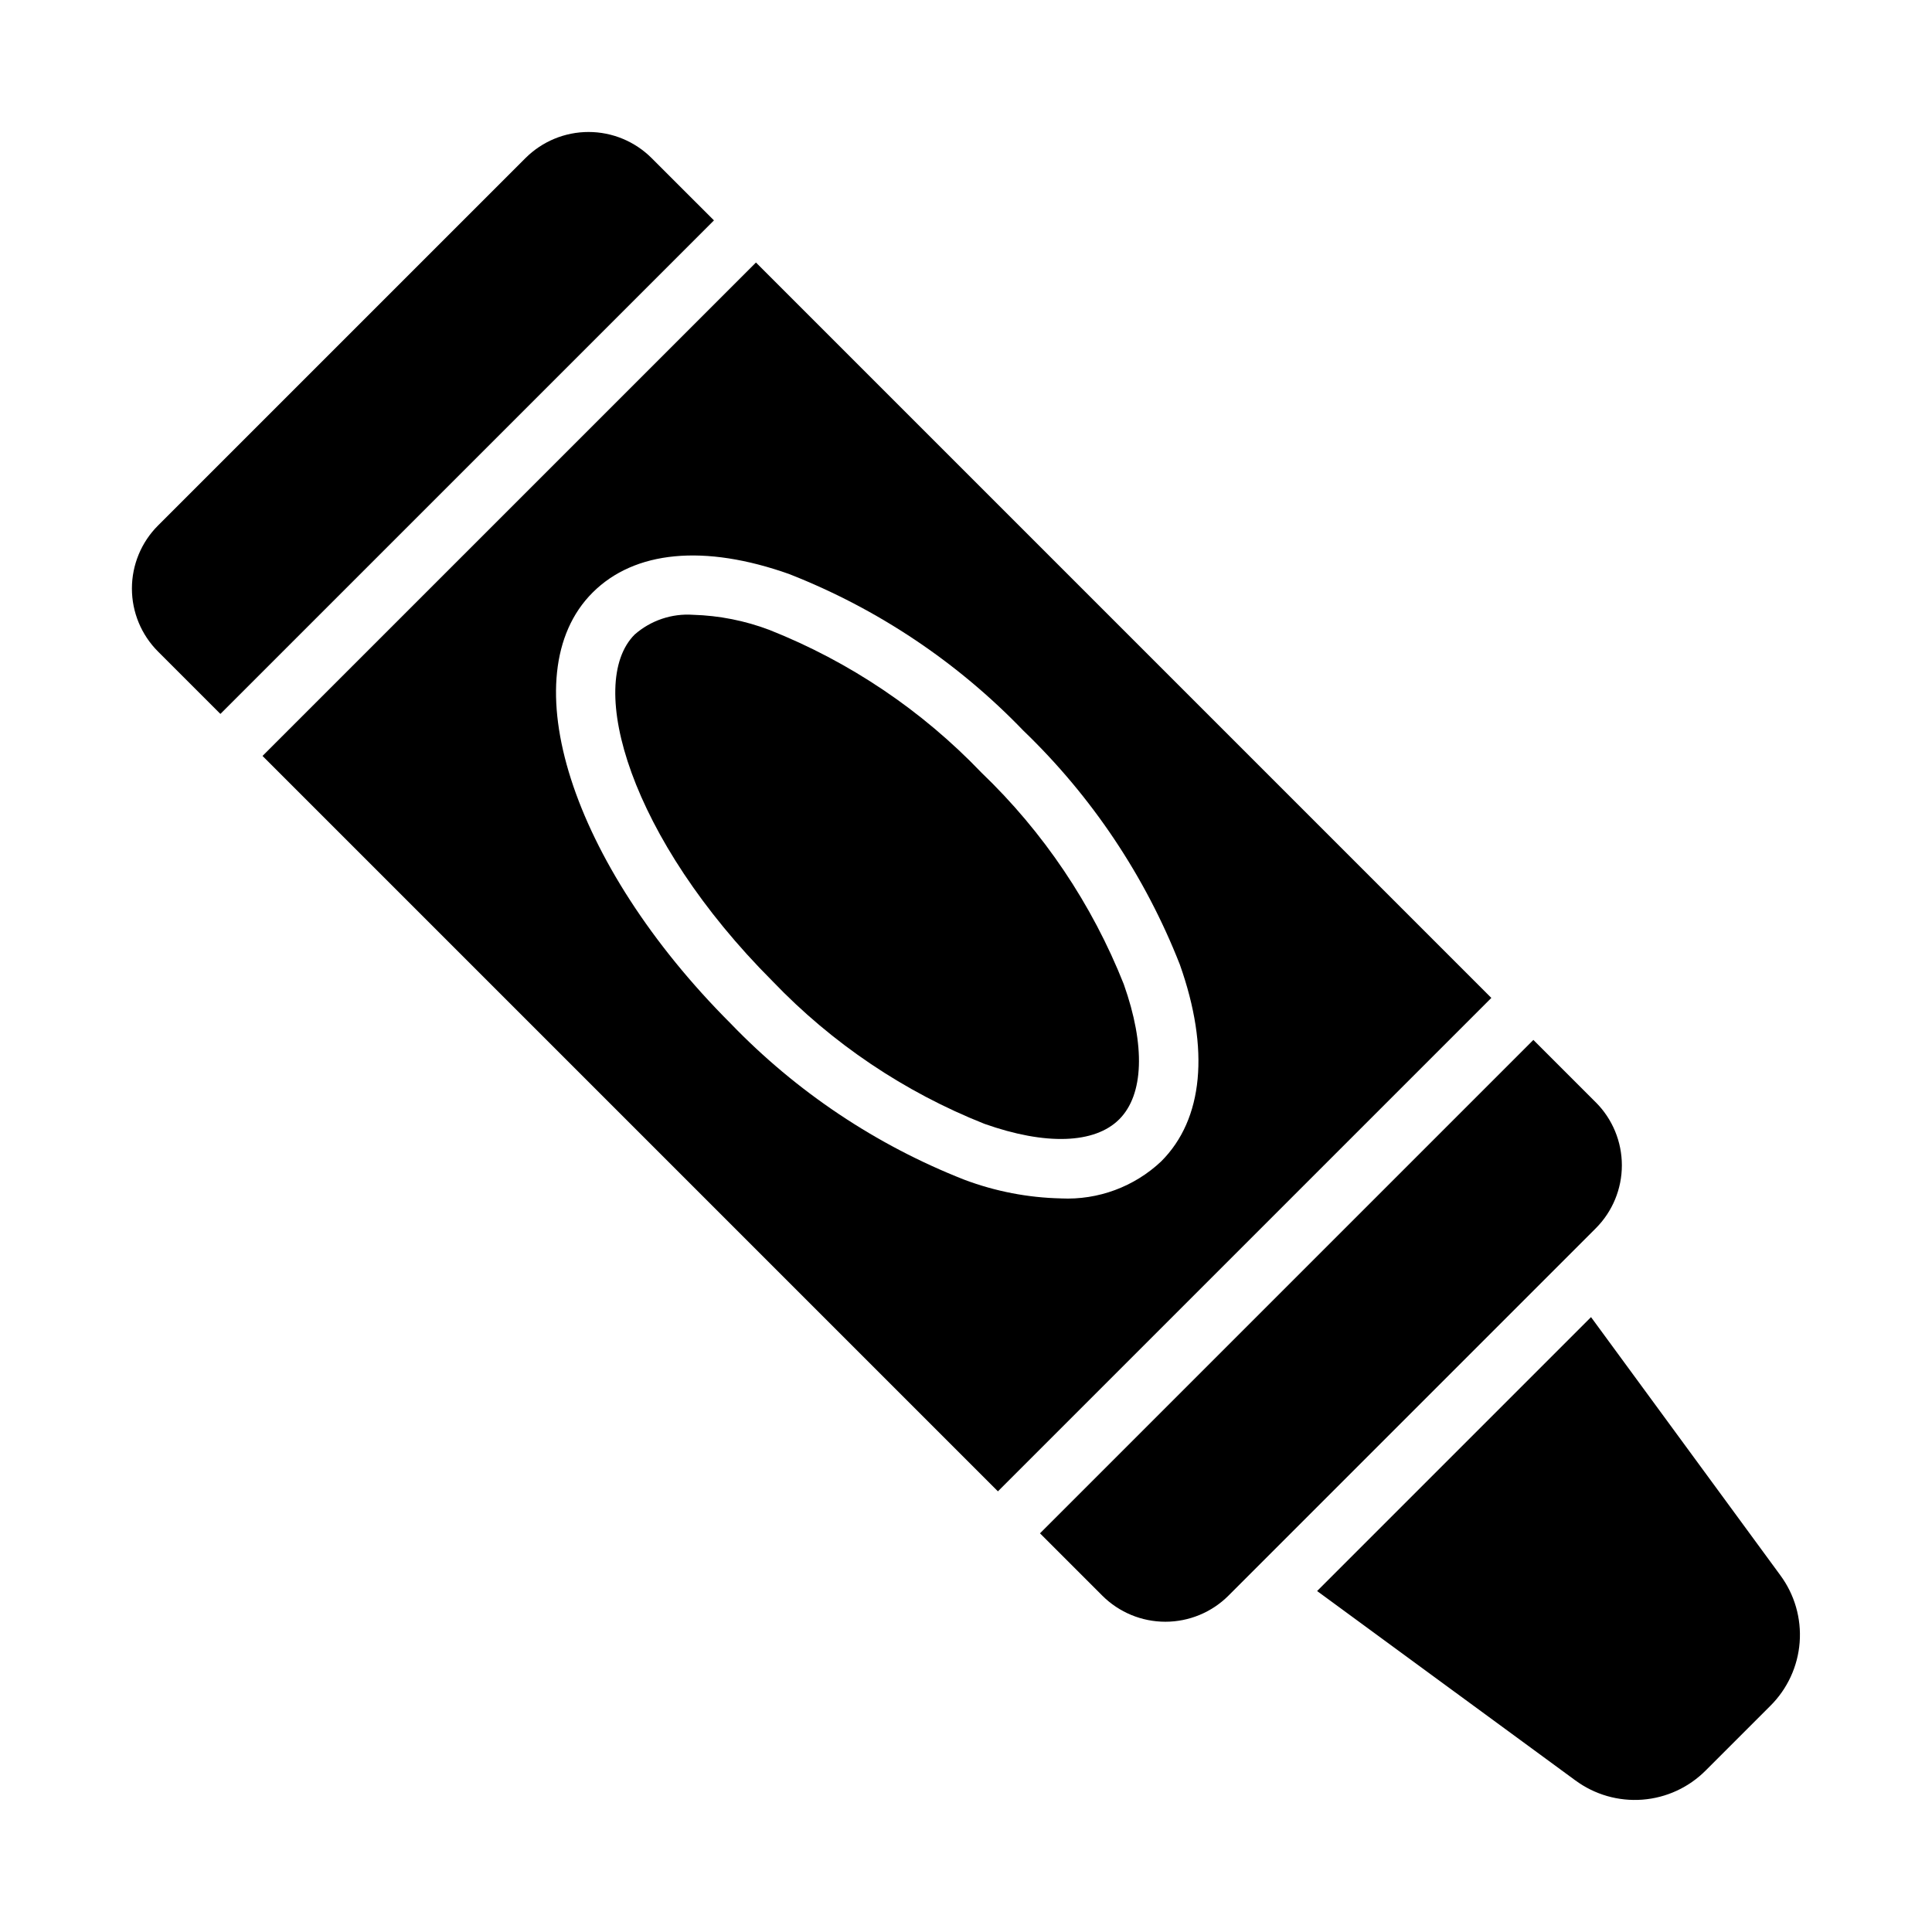
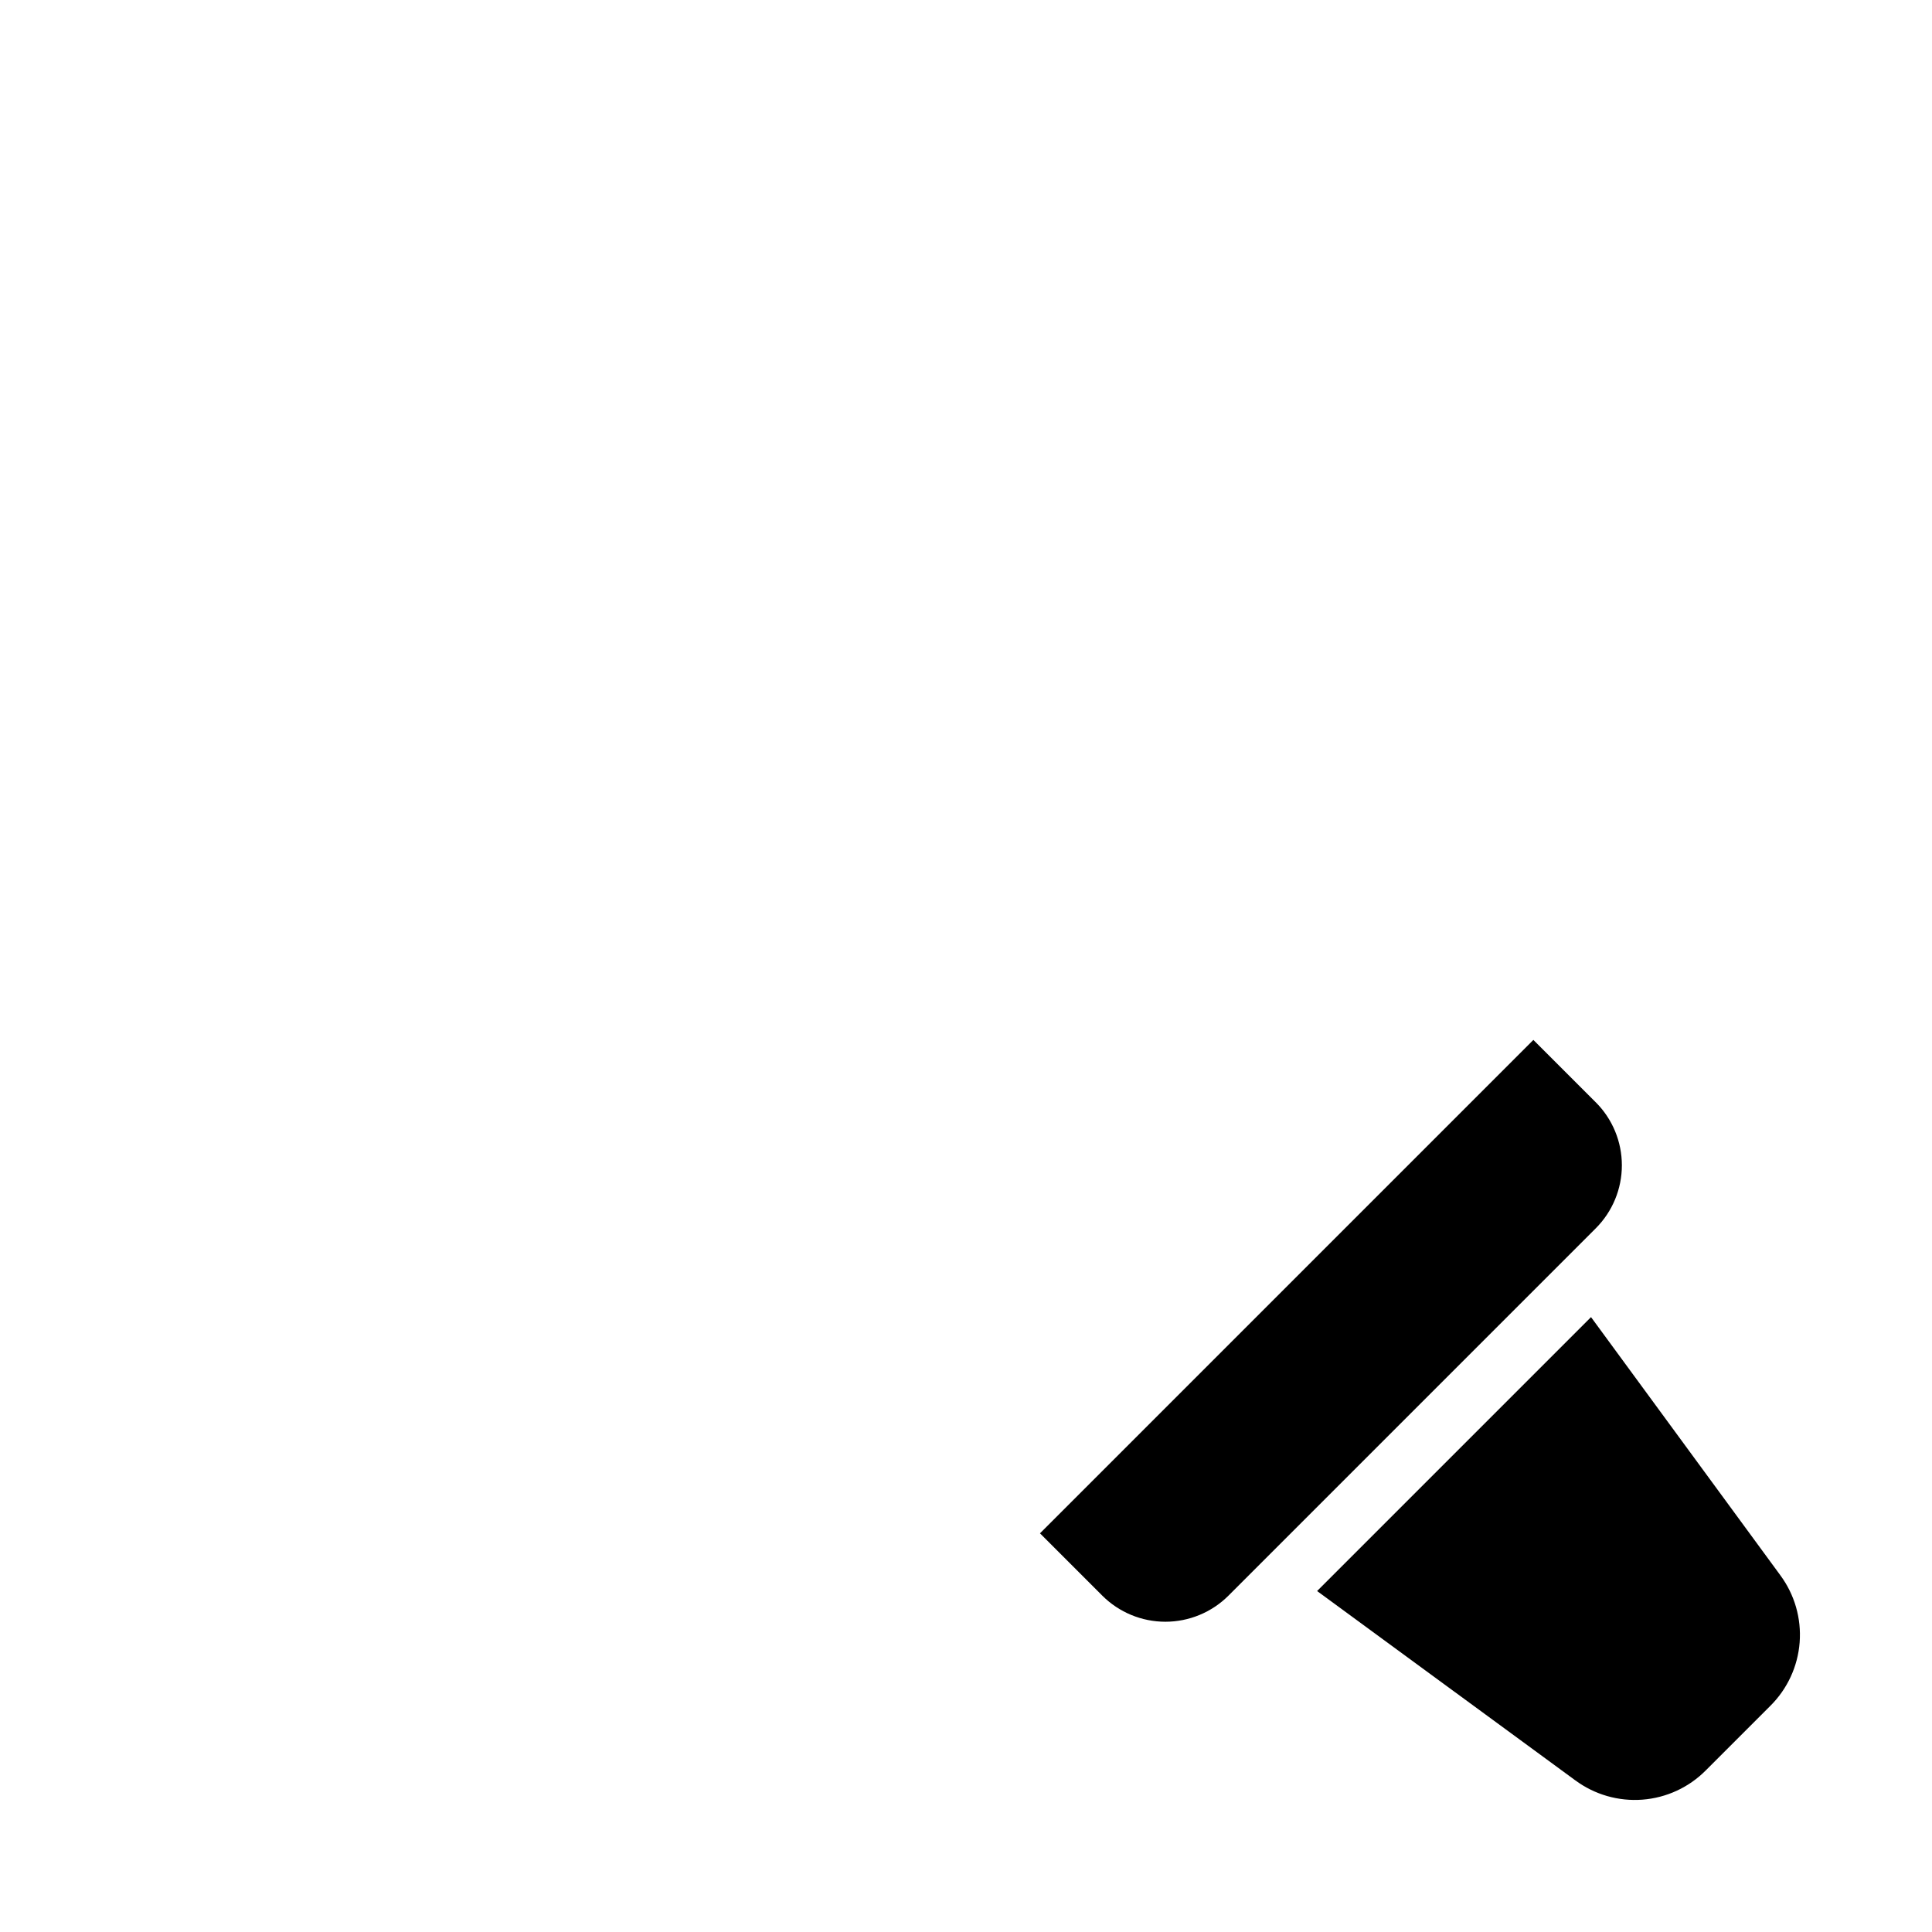
<svg xmlns="http://www.w3.org/2000/svg" fill="#000000" width="800px" height="800px" version="1.1" viewBox="144 144 512 512">
  <g>
    <path d="m615.79 561.44-50.152-68.391-72.59 72.59 68.391 50.152 0.004-0.004c5.125 3.801 11.449 5.625 17.812 5.141 6.363-0.488 12.336-3.25 16.824-7.785l17.066-17.066c4.531-4.488 7.297-10.465 7.781-16.824 0.484-6.363-1.336-12.684-5.137-17.812z" />
-     <path d="m344.34 213.57-130.77 130.76 194.89 194.89 130.76-130.76zm80.844 248.02c-8.746-0.188-17.398-1.855-25.59-4.938-23.414-9.191-44.566-23.336-62.008-41.461-42.25-42.25-58.309-92.395-36.551-114.14 11.141-11.148 29.66-12.887 52.137-4.914v0.004c23.418 9.188 44.57 23.332 62.008 41.461 18.141 17.438 32.297 38.594 41.492 62.016 7.973 22.477 6.227 40.988-4.914 52.129h0.004c-7.152 6.758-16.746 10.312-26.578 9.848z" />
-     <path d="m404.07 348.73c-15.781-16.48-34.93-29.367-56.141-37.785-6.481-2.457-13.328-3.816-20.254-4.016-5.652-0.391-11.227 1.492-15.484 5.231-13.082 13.082-1.281 54.035 36.559 91.883l-0.004-0.004c15.781 16.484 34.926 29.371 56.137 37.789 16.215 5.746 29.238 5.305 35.738-1.211 6.504-6.519 6.949-19.539 1.211-35.73l0.004-0.004c-8.406-21.215-21.285-40.367-37.766-56.152z" />
    <path d="m566.89 436.12-16.531-16.531-130.75 130.76 16.531 16.531c4.434 4.418 10.438 6.898 16.699 6.898s12.266-2.481 16.699-6.898l97.355-97.363c4.43-4.43 6.918-10.438 6.918-16.699 0-6.266-2.488-12.273-6.918-16.699z" />
-     <path d="m316.67 185.88c-4.434-4.418-10.438-6.902-16.699-6.902-6.262 0-12.266 2.484-16.699 6.902l-97.395 97.387c-4.43 4.426-6.918 10.434-6.918 16.699s2.488 12.27 6.918 16.699l16.531 16.531 130.8-130.79z" />
  </g>
</svg>